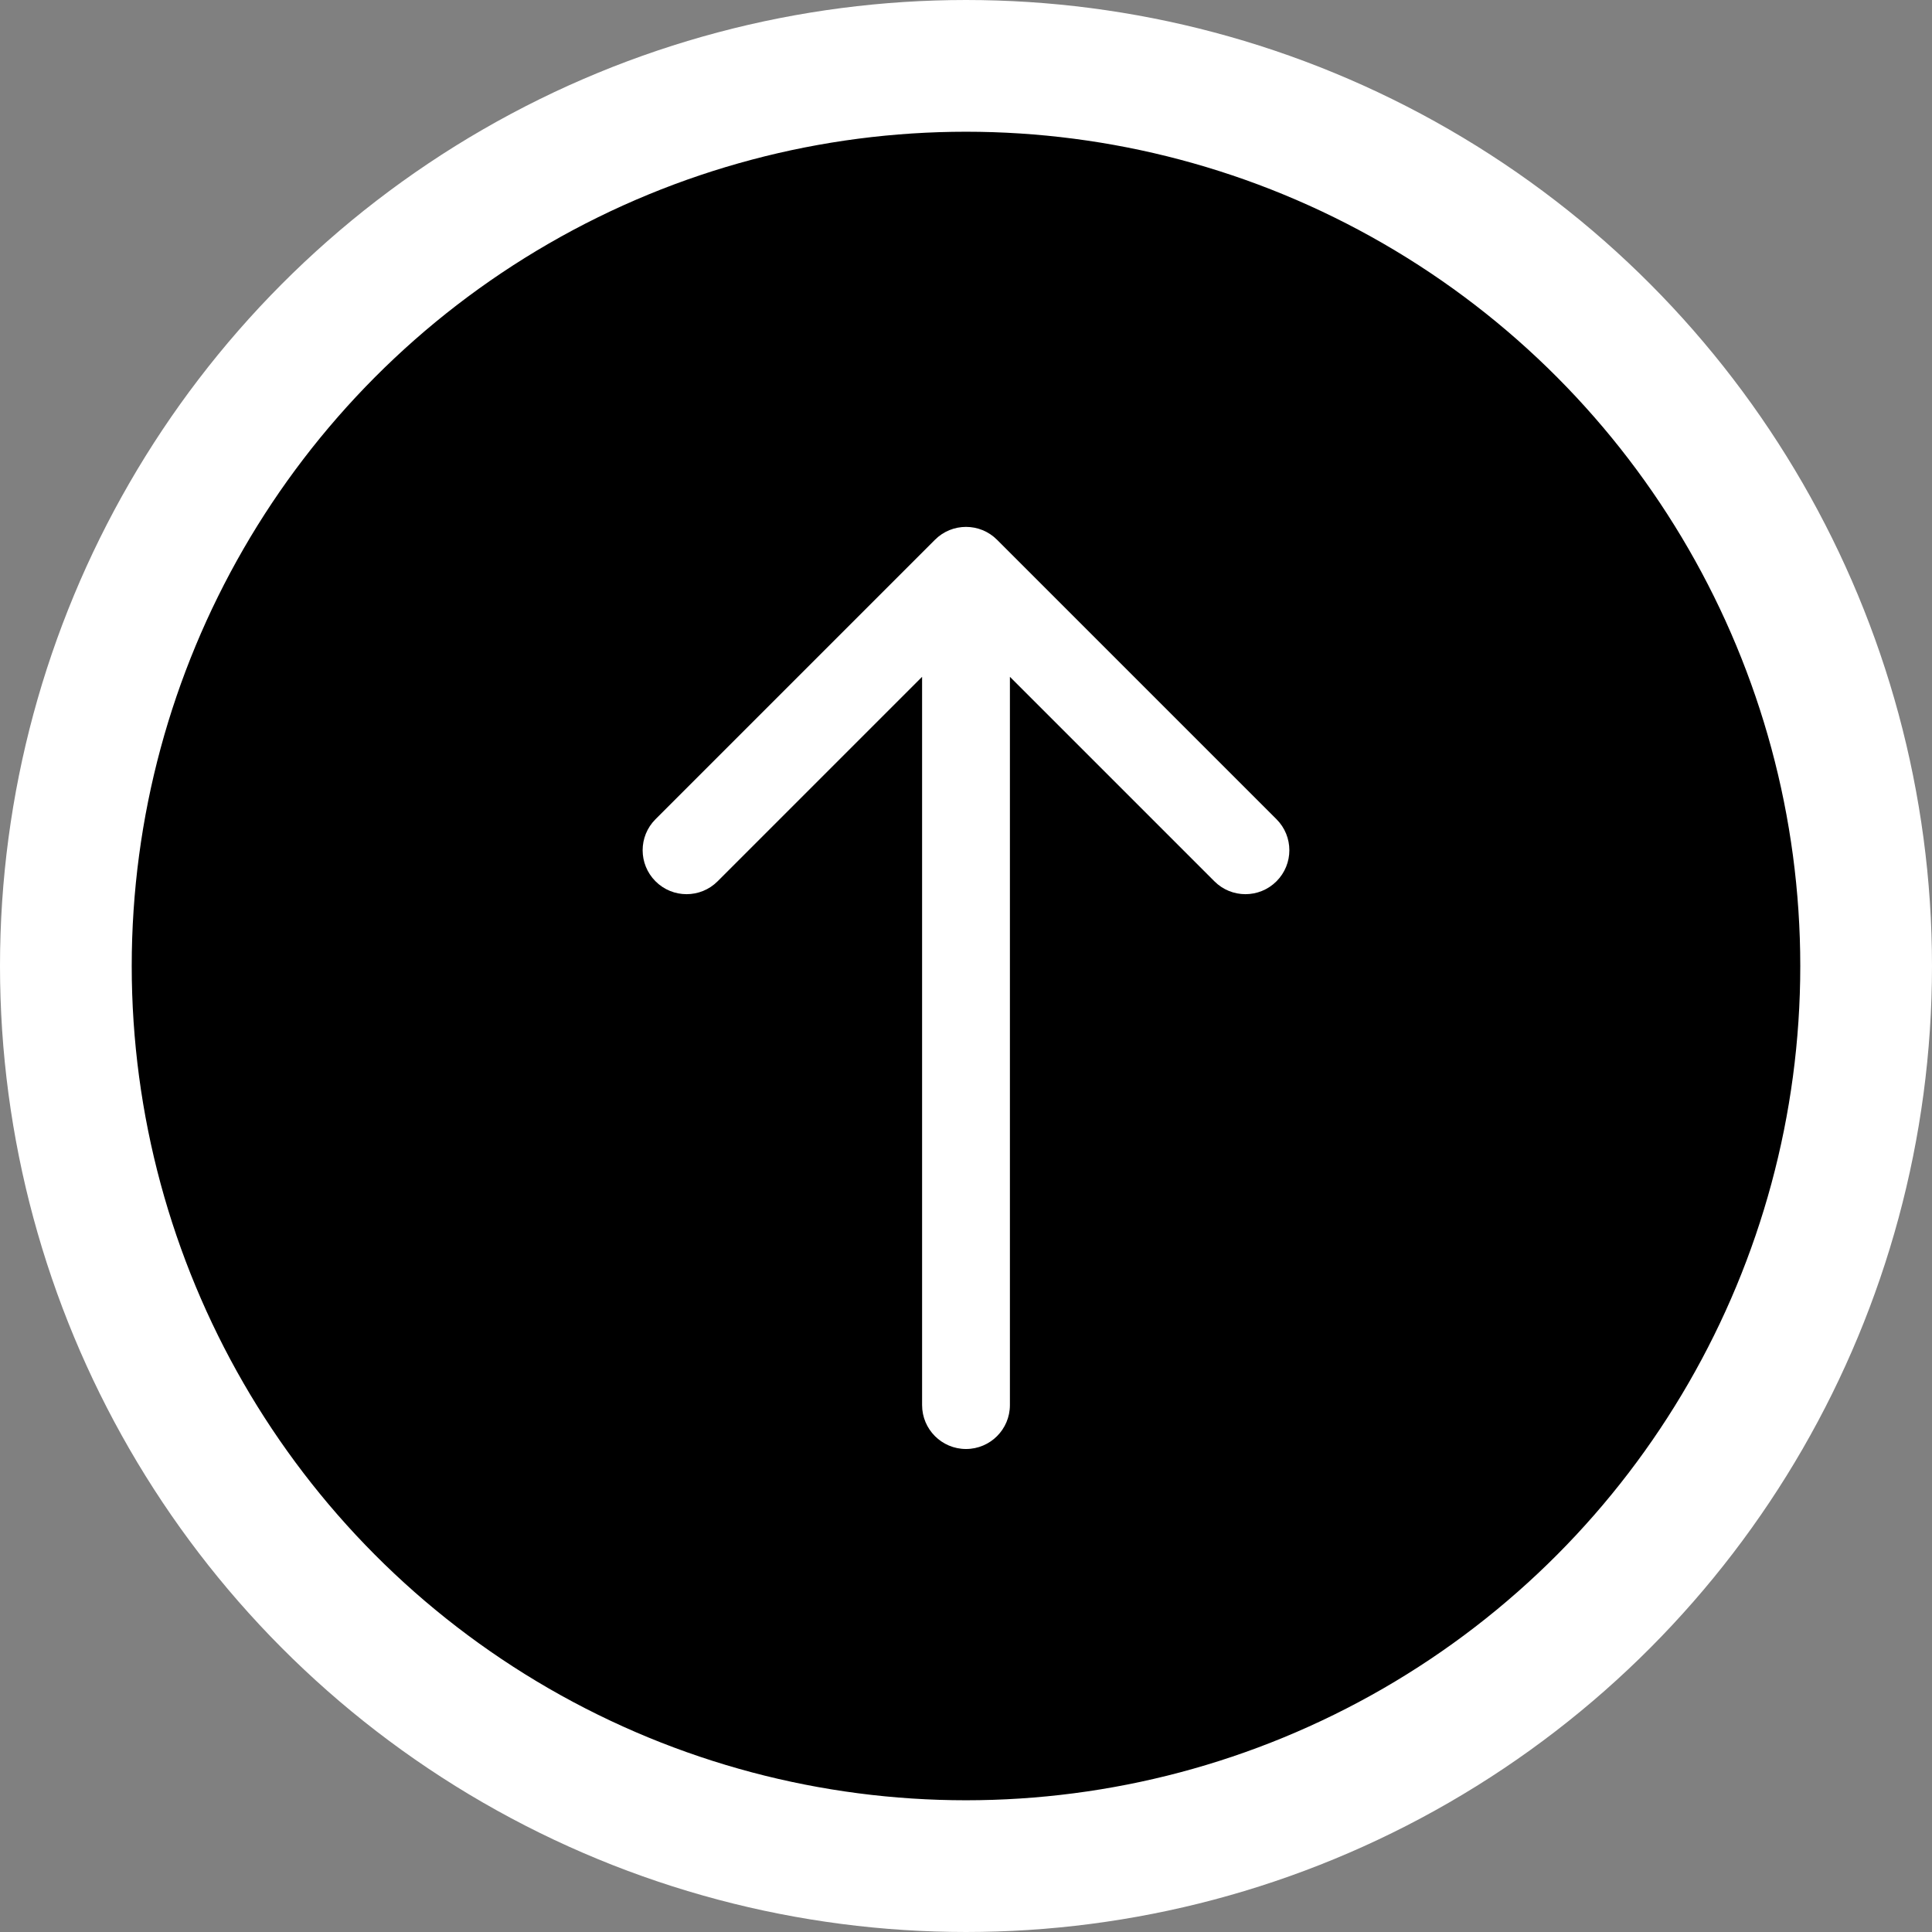
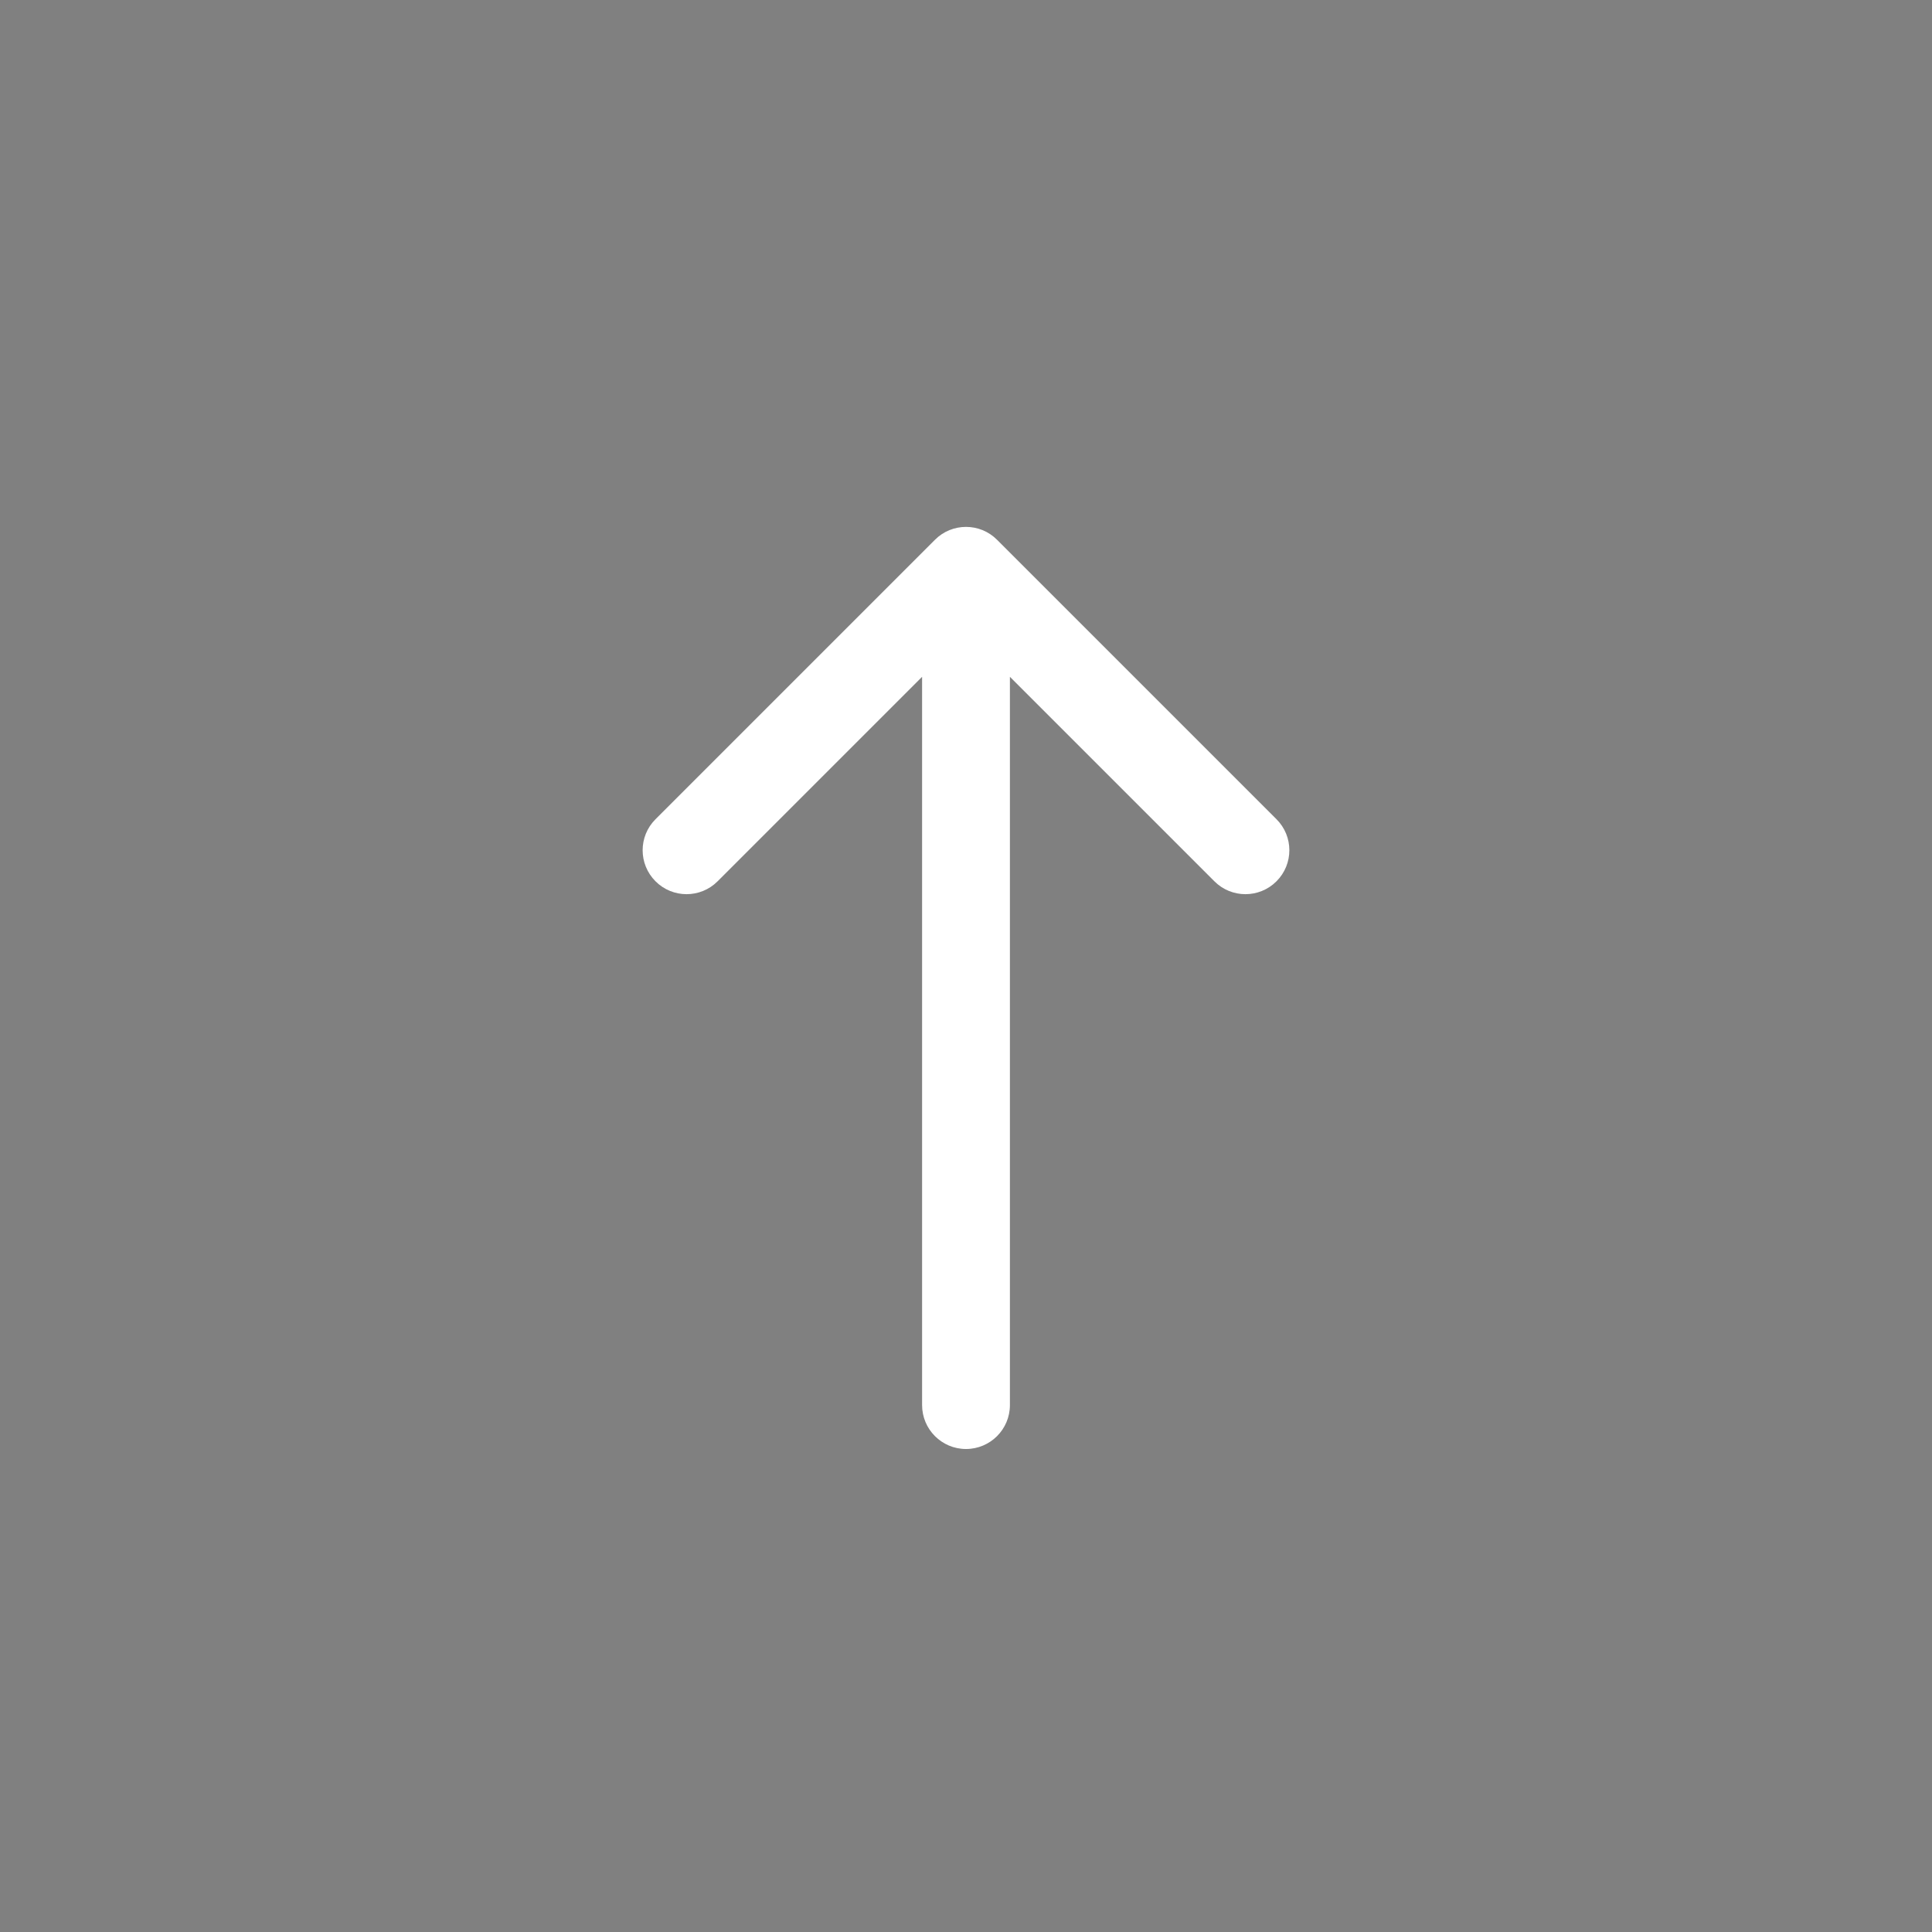
<svg xmlns="http://www.w3.org/2000/svg" width="44" height="44" viewBox="0 0 44 44" fill="none">
  <rect x="0" y="0" width="44" height="44" fill="#808080" stroke="none" />
-   <circle cx="22" cy="22" r="20.5" fill="black" stroke="white" stroke-width="3" />
  <path d="M21 32C21 32.552 21.448 33 22 33C22.552 33 23 32.552 23 32L22 32L21 32ZM22.707 12.293C22.317 11.902 21.683 11.902 21.293 12.293L14.929 18.657C14.538 19.047 14.538 19.68 14.929 20.071C15.319 20.462 15.953 20.462 16.343 20.071L22 14.414L27.657 20.071C28.047 20.462 28.68 20.462 29.071 20.071C29.462 19.68 29.462 19.047 29.071 18.657L22.707 12.293ZM22 32L23 32L23 13L22 13L21 13L21 32L22 32Z" fill="white" />
</svg>